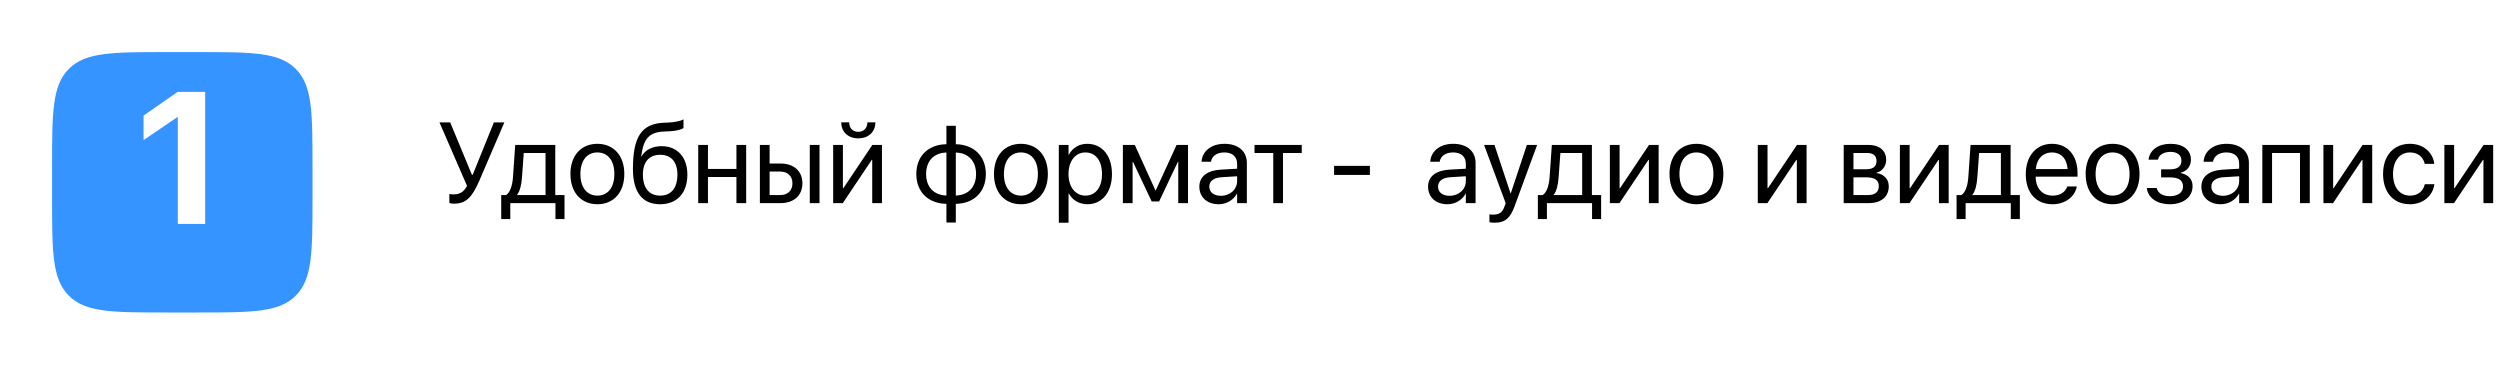
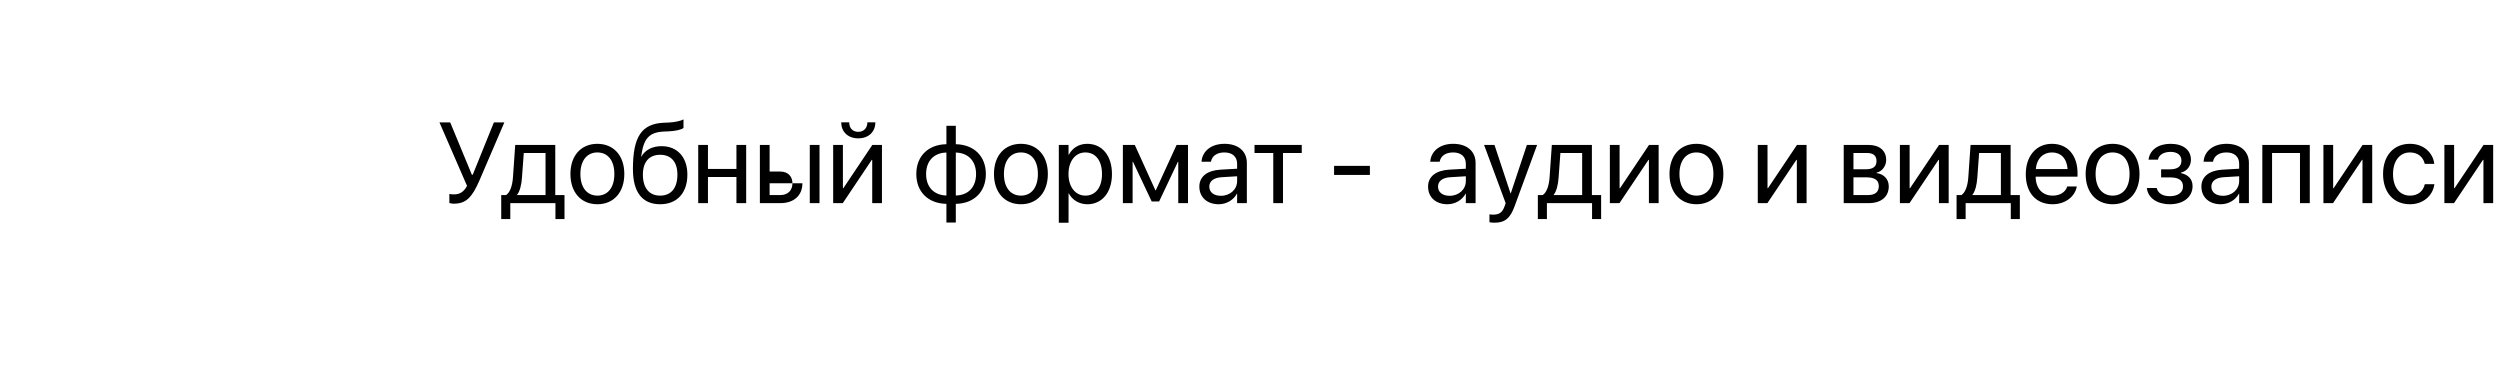
<svg xmlns="http://www.w3.org/2000/svg" width="480" height="70" viewBox="0 0 480 70" fill="none">
  <g filter="url(#filter0_d)">
-     <path d="M10 28C10 17.629 10 12.444 13.222 9.222C16.444 6 21.629 6 32 6H38C48.371 6 53.556 6 56.778 9.222C60 12.444 60 17.629 60 28V34C60 44.371 60 49.556 56.778 52.778C53.556 56 48.371 56 38 56H32C21.629 56 16.444 56 13.222 52.778C10 49.556 10 44.371 10 34V28Z" fill="#3594FF" />
-   </g>
-   <path d="M87.137 39.107C89.414 39.107 90.617 38.001 92.089 34.563L96.837 23.499H94.828L90.768 33.543H90.596L86.439 23.499H84.376L89.672 35.691C89.06 36.83 88.297 37.324 87.137 37.324C86.804 37.324 86.492 37.292 86.277 37.238V38.968C86.449 39.054 86.782 39.107 87.137 39.107ZM97.976 42.062V39H106.645V42.062H108.385V37.453H106.612V27.828H98.921L98.491 34.026C98.384 35.53 97.986 36.916 97.17 37.453H96.235V42.062H97.976ZM104.743 37.453H99.275V37.41C99.834 36.69 100.124 35.477 100.221 34.069L100.564 29.375H104.743V37.453ZM114.701 39.215C117.784 39.215 119.868 36.98 119.868 33.414V33.393C119.868 29.826 117.773 27.613 114.69 27.613C111.607 27.613 109.523 29.837 109.523 33.393V33.414C109.523 36.97 111.597 39.215 114.701 39.215ZM114.712 37.56C112.735 37.56 111.436 36.046 111.436 33.414V33.393C111.436 30.782 112.746 29.268 114.69 29.268C116.667 29.268 117.956 30.771 117.956 33.393V33.414C117.956 36.035 116.678 37.56 114.712 37.56ZM126.754 39.215C129.987 39.215 131.975 37.045 131.975 33.532V33.511C131.975 30.191 130.052 28.064 127.033 28.064C125.293 28.064 123.886 28.752 123.145 30.073H123.102L123.123 29.923C123.585 26.689 124.52 25.368 127.581 25.25L128.408 25.218C129.697 25.164 130.879 24.885 131.233 24.562V22.93C130.6 23.263 129.396 23.488 128.322 23.531L127.495 23.564C123.155 23.735 121.522 26.292 121.522 32.447V32.469C121.522 36.905 123.327 39.215 126.754 39.215ZM126.754 37.56C124.648 37.56 123.435 36.1 123.435 33.532V33.511C123.435 31.083 124.648 29.719 126.754 29.719C128.849 29.719 130.062 31.083 130.062 33.511V33.532C130.062 36.1 128.849 37.56 126.754 37.56ZM141.396 39H143.265V27.828H141.396V32.437H135.928V27.828H134.059V39H135.928V33.983H141.396V39ZM145.896 39H149.86C152.417 39 154.061 37.528 154.061 35.208V35.187C154.061 32.866 152.417 31.395 149.86 31.395H147.766V27.828H145.896V39ZM155.479 39H157.348V27.828H155.479V39ZM149.828 32.941C151.246 32.941 152.148 33.822 152.148 35.187V35.208C152.148 36.562 151.257 37.453 149.828 37.453H147.766V32.941H149.828ZM164.781 26.561C166.854 26.561 168.068 25.218 168.068 23.52V23.488H166.532V23.542C166.532 24.498 165.909 25.314 164.792 25.314C163.632 25.314 163.052 24.498 163.052 23.542V23.488H161.516V23.52C161.516 25.218 162.729 26.561 164.781 26.561ZM159.969 39H161.816L167.381 30.696H167.467V39H169.336V27.828H167.488L161.924 36.132H161.838V27.828H159.969V39ZM181.711 42.727H183.516V39.14C186.975 39.086 189.284 36.862 189.284 33.425V33.403C189.284 29.966 186.975 27.753 183.516 27.689V24.154H181.711V27.689C178.23 27.742 175.932 29.966 175.932 33.403V33.425C175.932 36.862 178.23 39.075 181.711 39.14V42.727ZM181.711 37.539C179.326 37.475 177.812 35.928 177.812 33.425V33.403C177.812 30.89 179.326 29.343 181.711 29.289V37.539ZM183.516 37.539V29.289C185.89 29.354 187.404 30.9 187.404 33.403V33.425C187.404 35.938 185.89 37.485 183.516 37.539ZM196.02 39.215C199.103 39.215 201.187 36.98 201.187 33.414V33.393C201.187 29.826 199.092 27.613 196.009 27.613C192.926 27.613 190.842 29.837 190.842 33.393V33.414C190.842 36.97 192.915 39.215 196.02 39.215ZM196.03 37.56C194.054 37.56 192.754 36.046 192.754 33.414V33.393C192.754 30.782 194.064 29.268 196.009 29.268C197.985 29.268 199.274 30.771 199.274 33.393V33.414C199.274 36.035 197.996 37.56 196.03 37.56ZM203.292 42.76H205.161V37.131H205.204C205.902 38.42 207.202 39.215 208.781 39.215C211.585 39.215 213.497 36.948 213.497 33.425V33.414C213.497 29.891 211.606 27.613 208.749 27.613C207.148 27.613 205.902 28.419 205.204 29.719H205.161V27.828H203.292V42.76ZM208.384 37.56C206.504 37.56 205.15 35.917 205.15 33.425V33.414C205.15 30.911 206.493 29.268 208.384 29.268C210.36 29.268 211.585 30.847 211.585 33.414V33.425C211.585 35.971 210.36 37.56 208.384 37.56ZM217.461 39V31.072H217.536L221.124 38.678H222.553L226.151 31.072H226.227V39H228.096V27.828H225.904L221.919 36.529H221.833L217.88 27.828H215.592V39H217.461ZM233.993 39.215C235.486 39.215 236.829 38.409 237.484 37.185H237.527V39H239.396V31.276C239.396 29.042 237.742 27.613 235.1 27.613C232.468 27.613 230.867 29.096 230.706 30.933L230.695 31.051H232.5L232.521 30.954C232.736 29.955 233.639 29.268 235.078 29.268C236.636 29.268 237.527 30.095 237.527 31.459V32.394L234.326 32.576C231.759 32.727 230.276 33.919 230.276 35.82V35.842C230.276 37.872 231.77 39.215 233.993 39.215ZM232.188 35.842V35.82C232.188 34.778 233.048 34.112 234.541 34.026L237.527 33.844V34.757C237.527 36.379 236.174 37.593 234.412 37.593C233.069 37.593 232.188 36.916 232.188 35.842ZM249.935 27.828H240.868V29.375H244.467V39H246.336V29.375H249.935V27.828ZM256.144 33.586H263.019V31.846H256.144V33.586ZM277.907 39.215C279.4 39.215 280.743 38.409 281.398 37.185H281.441V39H283.311V31.276C283.311 29.042 281.656 27.613 279.014 27.613C276.382 27.613 274.781 29.096 274.62 30.933L274.609 31.051H276.414L276.436 30.954C276.65 29.955 277.553 29.268 278.992 29.268C280.55 29.268 281.441 30.095 281.441 31.459V32.394L278.24 32.576C275.673 32.727 274.19 33.919 274.19 35.82V35.842C274.19 37.872 275.684 39.215 277.907 39.215ZM276.103 35.842V35.82C276.103 34.778 276.962 34.112 278.455 34.026L281.441 33.844V34.757C281.441 36.379 280.088 37.593 278.326 37.593C276.983 37.593 276.103 36.916 276.103 35.842ZM286.974 42.76C288.993 42.76 289.971 41.836 290.766 39.698L295.127 27.828H293.161L290.067 37.131H290.024L286.941 27.828H284.943L289.09 39.011L288.864 39.645C288.413 40.912 287.758 41.213 286.576 41.213C286.351 41.213 286.136 41.181 285.975 41.148V42.674C286.211 42.717 286.608 42.76 286.974 42.76ZM297.007 42.062V39H305.676V42.062H307.416V37.453H305.644V27.828H297.952L297.522 34.026C297.415 35.53 297.018 36.916 296.201 37.453H295.267V42.062H297.007ZM303.774 37.453H298.307V37.41C298.865 36.69 299.155 35.477 299.252 34.069L299.596 29.375H303.774V37.453ZM309.092 39H310.939L316.504 30.696H316.59V39H318.459V27.828H316.611L311.047 36.132H310.961V27.828H309.092V39ZM325.721 39.215C328.804 39.215 330.888 36.98 330.888 33.414V33.393C330.888 29.826 328.793 27.613 325.71 27.613C322.627 27.613 320.543 29.837 320.543 33.393V33.414C320.543 36.97 322.616 39.215 325.721 39.215ZM325.731 37.56C323.755 37.56 322.455 36.046 322.455 33.414V33.393C322.455 30.782 323.766 29.268 325.71 29.268C327.687 29.268 328.976 30.771 328.976 33.393V33.414C328.976 36.035 327.697 37.56 325.731 37.56ZM337.494 39H339.342L344.906 30.696H344.992V39H346.861V27.828H345.014L339.449 36.132H339.363V27.828H337.494V39ZM353.994 39H358.807C361.181 39 362.642 37.765 362.642 35.799V35.777C362.642 34.413 361.718 33.425 360.311 33.231V33.145C361.342 32.931 362.147 31.878 362.147 30.729V30.707C362.147 28.935 360.869 27.828 358.774 27.828H353.994V39ZM355.863 32.501V29.375H358.495C359.666 29.375 360.289 29.901 360.289 30.9V30.922C360.289 31.996 359.623 32.501 358.216 32.501H355.863ZM355.863 37.453V34.048H358.312C359.945 34.048 360.729 34.585 360.729 35.734V35.756C360.729 36.873 359.999 37.453 358.646 37.453H355.863ZM364.779 39H366.627L372.191 30.696H372.277V39H374.146V27.828H372.299L366.734 36.132H366.648V27.828H364.779V39ZM377.401 42.062V39H386.07V42.062H387.811V37.453H386.038V27.828H378.347L377.917 34.026C377.81 35.53 377.412 36.916 376.596 37.453H375.661V42.062H377.401ZM384.169 37.453H378.701V37.41C379.26 36.69 379.55 35.477 379.646 34.069L379.99 29.375H384.169V37.453ZM394.095 39.215C396.533 39.215 398.359 37.754 398.725 35.906L398.746 35.799H396.909L396.877 35.895C396.555 36.852 395.556 37.56 394.138 37.56C392.15 37.56 390.883 36.218 390.84 33.919H398.886V33.231C398.886 29.88 397.027 27.613 393.977 27.613C390.926 27.613 388.949 29.987 388.949 33.446V33.457C388.949 36.97 390.883 39.215 394.095 39.215ZM393.966 29.268C395.599 29.268 396.802 30.288 396.984 32.458H390.872C391.076 30.374 392.344 29.268 393.966 29.268ZM405.621 39.215C408.704 39.215 410.788 36.98 410.788 33.414V33.393C410.788 29.826 408.693 27.613 405.61 27.613C402.527 27.613 400.443 29.837 400.443 33.393V33.414C400.443 36.97 402.517 39.215 405.621 39.215ZM405.632 37.56C403.655 37.56 402.355 36.046 402.355 33.414V33.393C402.355 30.782 403.666 29.268 405.61 29.268C407.587 29.268 408.876 30.771 408.876 33.393V33.414C408.876 36.035 407.598 37.56 405.632 37.56ZM416.61 39.215C419.221 39.215 420.972 37.818 420.972 35.745V35.724C420.972 34.435 420.177 33.543 418.737 33.231V33.145C419.876 32.888 420.66 31.889 420.66 30.696V30.675C420.66 28.784 419.167 27.613 416.729 27.613C414.408 27.613 412.786 28.773 412.528 30.578L412.518 30.653H414.333L414.344 30.6C414.516 29.73 415.45 29.16 416.729 29.16C418.05 29.16 418.834 29.783 418.834 30.825V30.847C418.834 31.953 418.093 32.512 416.61 32.512H414.935V34.059H416.61C418.318 34.059 419.135 34.617 419.135 35.81V35.831C419.135 36.959 418.157 37.668 416.61 37.668C415.278 37.668 414.387 37.142 414.118 36.207L414.086 36.1H412.195L412.206 36.185C412.432 38.012 414.183 39.215 416.61 39.215ZM426.386 39.215C427.879 39.215 429.222 38.409 429.877 37.185H429.92V39H431.789V31.276C431.789 29.042 430.135 27.613 427.492 27.613C424.86 27.613 423.26 29.096 423.099 30.933L423.088 31.051H424.893L424.914 30.954C425.129 29.955 426.031 29.268 427.471 29.268C429.028 29.268 429.92 30.095 429.92 31.459V32.394L426.719 32.576C424.151 32.727 422.669 33.919 422.669 35.82V35.842C422.669 37.872 424.162 39.215 426.386 39.215ZM424.581 35.842V35.82C424.581 34.778 425.44 34.112 426.934 34.026L429.92 33.844V34.757C429.92 36.379 428.566 37.593 426.805 37.593C425.462 37.593 424.581 36.916 424.581 35.842ZM434.367 39H436.236V29.375H441.597V39H443.477V27.828H434.367V39ZM446.098 39H447.945L453.51 30.696H453.596V39H455.465V27.828H453.617L448.053 36.132H447.967V27.828H446.098V39ZM462.727 39.215C465.251 39.215 467.088 37.571 467.389 35.444L467.399 35.369H465.562L465.541 35.455C465.229 36.701 464.252 37.56 462.727 37.56C460.793 37.56 459.461 36.024 459.461 33.425V33.414C459.461 30.879 460.761 29.268 462.705 29.268C464.349 29.268 465.251 30.256 465.53 31.373L465.552 31.459H467.378L467.367 31.373C467.131 29.461 465.487 27.613 462.705 27.613C459.601 27.613 457.549 29.869 457.549 33.393V33.403C457.549 36.959 459.558 39.215 462.727 39.215ZM469.322 39H471.17L476.734 30.696H476.82V39H478.689V27.828H476.842L471.277 36.132H471.191V27.828H469.322V39Z" fill="black" />
-   <path d="M34.139 43H39.395V17.635H34.121L27.564 22.188V26.898L34.033 22.504H34.139V43Z" fill="white" />
+     </g>
+   <path d="M87.137 39.107C89.414 39.107 90.617 38.001 92.089 34.563L96.837 23.499H94.828L90.768 33.543H90.596L86.439 23.499H84.376L89.672 35.691C89.06 36.83 88.297 37.324 87.137 37.324C86.804 37.324 86.492 37.292 86.277 37.238V38.968C86.449 39.054 86.782 39.107 87.137 39.107ZM97.976 42.062V39H106.645V42.062H108.385V37.453H106.612V27.828H98.921L98.491 34.026C98.384 35.53 97.986 36.916 97.17 37.453H96.235V42.062H97.976ZM104.743 37.453H99.275V37.41C99.834 36.69 100.124 35.477 100.221 34.069L100.564 29.375H104.743V37.453ZM114.701 39.215C117.784 39.215 119.868 36.98 119.868 33.414V33.393C119.868 29.826 117.773 27.613 114.69 27.613C111.607 27.613 109.523 29.837 109.523 33.393V33.414C109.523 36.97 111.597 39.215 114.701 39.215ZM114.712 37.56C112.735 37.56 111.436 36.046 111.436 33.414V33.393C111.436 30.782 112.746 29.268 114.69 29.268C116.667 29.268 117.956 30.771 117.956 33.393V33.414C117.956 36.035 116.678 37.56 114.712 37.56ZM126.754 39.215C129.987 39.215 131.975 37.045 131.975 33.532V33.511C131.975 30.191 130.052 28.064 127.033 28.064C125.293 28.064 123.886 28.752 123.145 30.073H123.102L123.123 29.923C123.585 26.689 124.52 25.368 127.581 25.25L128.408 25.218C129.697 25.164 130.879 24.885 131.233 24.562V22.93C130.6 23.263 129.396 23.488 128.322 23.531L127.495 23.564C123.155 23.735 121.522 26.292 121.522 32.447V32.469C121.522 36.905 123.327 39.215 126.754 39.215ZM126.754 37.56C124.648 37.56 123.435 36.1 123.435 33.532V33.511C123.435 31.083 124.648 29.719 126.754 29.719C128.849 29.719 130.062 31.083 130.062 33.511V33.532C130.062 36.1 128.849 37.56 126.754 37.56ZM141.396 39H143.265V27.828H141.396V32.437H135.928V27.828H134.059V39H135.928V33.983H141.396V39ZM145.896 39H149.86C152.417 39 154.061 37.528 154.061 35.208V35.187H147.766V27.828H145.896V39ZM155.479 39H157.348V27.828H155.479V39ZM149.828 32.941C151.246 32.941 152.148 33.822 152.148 35.187V35.208C152.148 36.562 151.257 37.453 149.828 37.453H147.766V32.941H149.828ZM164.781 26.561C166.854 26.561 168.068 25.218 168.068 23.52V23.488H166.532V23.542C166.532 24.498 165.909 25.314 164.792 25.314C163.632 25.314 163.052 24.498 163.052 23.542V23.488H161.516V23.52C161.516 25.218 162.729 26.561 164.781 26.561ZM159.969 39H161.816L167.381 30.696H167.467V39H169.336V27.828H167.488L161.924 36.132H161.838V27.828H159.969V39ZM181.711 42.727H183.516V39.14C186.975 39.086 189.284 36.862 189.284 33.425V33.403C189.284 29.966 186.975 27.753 183.516 27.689V24.154H181.711V27.689C178.23 27.742 175.932 29.966 175.932 33.403V33.425C175.932 36.862 178.23 39.075 181.711 39.14V42.727ZM181.711 37.539C179.326 37.475 177.812 35.928 177.812 33.425V33.403C177.812 30.89 179.326 29.343 181.711 29.289V37.539ZM183.516 37.539V29.289C185.89 29.354 187.404 30.9 187.404 33.403V33.425C187.404 35.938 185.89 37.485 183.516 37.539ZM196.02 39.215C199.103 39.215 201.187 36.98 201.187 33.414V33.393C201.187 29.826 199.092 27.613 196.009 27.613C192.926 27.613 190.842 29.837 190.842 33.393V33.414C190.842 36.97 192.915 39.215 196.02 39.215ZM196.03 37.56C194.054 37.56 192.754 36.046 192.754 33.414V33.393C192.754 30.782 194.064 29.268 196.009 29.268C197.985 29.268 199.274 30.771 199.274 33.393V33.414C199.274 36.035 197.996 37.56 196.03 37.56ZM203.292 42.76H205.161V37.131H205.204C205.902 38.42 207.202 39.215 208.781 39.215C211.585 39.215 213.497 36.948 213.497 33.425V33.414C213.497 29.891 211.606 27.613 208.749 27.613C207.148 27.613 205.902 28.419 205.204 29.719H205.161V27.828H203.292V42.76ZM208.384 37.56C206.504 37.56 205.15 35.917 205.15 33.425V33.414C205.15 30.911 206.493 29.268 208.384 29.268C210.36 29.268 211.585 30.847 211.585 33.414V33.425C211.585 35.971 210.36 37.56 208.384 37.56ZM217.461 39V31.072H217.536L221.124 38.678H222.553L226.151 31.072H226.227V39H228.096V27.828H225.904L221.919 36.529H221.833L217.88 27.828H215.592V39H217.461ZM233.993 39.215C235.486 39.215 236.829 38.409 237.484 37.185H237.527V39H239.396V31.276C239.396 29.042 237.742 27.613 235.1 27.613C232.468 27.613 230.867 29.096 230.706 30.933L230.695 31.051H232.5L232.521 30.954C232.736 29.955 233.639 29.268 235.078 29.268C236.636 29.268 237.527 30.095 237.527 31.459V32.394L234.326 32.576C231.759 32.727 230.276 33.919 230.276 35.82V35.842C230.276 37.872 231.77 39.215 233.993 39.215ZM232.188 35.842V35.82C232.188 34.778 233.048 34.112 234.541 34.026L237.527 33.844V34.757C237.527 36.379 236.174 37.593 234.412 37.593C233.069 37.593 232.188 36.916 232.188 35.842ZM249.935 27.828H240.868V29.375H244.467V39H246.336V29.375H249.935V27.828ZM256.144 33.586H263.019V31.846H256.144V33.586ZM277.907 39.215C279.4 39.215 280.743 38.409 281.398 37.185H281.441V39H283.311V31.276C283.311 29.042 281.656 27.613 279.014 27.613C276.382 27.613 274.781 29.096 274.62 30.933L274.609 31.051H276.414L276.436 30.954C276.65 29.955 277.553 29.268 278.992 29.268C280.55 29.268 281.441 30.095 281.441 31.459V32.394L278.24 32.576C275.673 32.727 274.19 33.919 274.19 35.82V35.842C274.19 37.872 275.684 39.215 277.907 39.215ZM276.103 35.842V35.82C276.103 34.778 276.962 34.112 278.455 34.026L281.441 33.844V34.757C281.441 36.379 280.088 37.593 278.326 37.593C276.983 37.593 276.103 36.916 276.103 35.842ZM286.974 42.76C288.993 42.76 289.971 41.836 290.766 39.698L295.127 27.828H293.161L290.067 37.131H290.024L286.941 27.828H284.943L289.09 39.011L288.864 39.645C288.413 40.912 287.758 41.213 286.576 41.213C286.351 41.213 286.136 41.181 285.975 41.148V42.674C286.211 42.717 286.608 42.76 286.974 42.76ZM297.007 42.062V39H305.676V42.062H307.416V37.453H305.644V27.828H297.952L297.522 34.026C297.415 35.53 297.018 36.916 296.201 37.453H295.267V42.062H297.007ZM303.774 37.453H298.307V37.41C298.865 36.69 299.155 35.477 299.252 34.069L299.596 29.375H303.774V37.453ZM309.092 39H310.939L316.504 30.696H316.59V39H318.459V27.828H316.611L311.047 36.132H310.961V27.828H309.092V39ZM325.721 39.215C328.804 39.215 330.888 36.98 330.888 33.414V33.393C330.888 29.826 328.793 27.613 325.71 27.613C322.627 27.613 320.543 29.837 320.543 33.393V33.414C320.543 36.97 322.616 39.215 325.721 39.215ZM325.731 37.56C323.755 37.56 322.455 36.046 322.455 33.414V33.393C322.455 30.782 323.766 29.268 325.71 29.268C327.687 29.268 328.976 30.771 328.976 33.393V33.414C328.976 36.035 327.697 37.56 325.731 37.56ZM337.494 39H339.342L344.906 30.696H344.992V39H346.861V27.828H345.014L339.449 36.132H339.363V27.828H337.494V39ZM353.994 39H358.807C361.181 39 362.642 37.765 362.642 35.799V35.777C362.642 34.413 361.718 33.425 360.311 33.231V33.145C361.342 32.931 362.147 31.878 362.147 30.729V30.707C362.147 28.935 360.869 27.828 358.774 27.828H353.994V39ZM355.863 32.501V29.375H358.495C359.666 29.375 360.289 29.901 360.289 30.9V30.922C360.289 31.996 359.623 32.501 358.216 32.501H355.863ZM355.863 37.453V34.048H358.312C359.945 34.048 360.729 34.585 360.729 35.734V35.756C360.729 36.873 359.999 37.453 358.646 37.453H355.863ZM364.779 39H366.627L372.191 30.696H372.277V39H374.146V27.828H372.299L366.734 36.132H366.648V27.828H364.779V39ZM377.401 42.062V39H386.07V42.062H387.811V37.453H386.038V27.828H378.347L377.917 34.026C377.81 35.53 377.412 36.916 376.596 37.453H375.661V42.062H377.401ZM384.169 37.453H378.701V37.41C379.26 36.69 379.55 35.477 379.646 34.069L379.99 29.375H384.169V37.453ZM394.095 39.215C396.533 39.215 398.359 37.754 398.725 35.906L398.746 35.799H396.909L396.877 35.895C396.555 36.852 395.556 37.56 394.138 37.56C392.15 37.56 390.883 36.218 390.84 33.919H398.886V33.231C398.886 29.88 397.027 27.613 393.977 27.613C390.926 27.613 388.949 29.987 388.949 33.446V33.457C388.949 36.97 390.883 39.215 394.095 39.215ZM393.966 29.268C395.599 29.268 396.802 30.288 396.984 32.458H390.872C391.076 30.374 392.344 29.268 393.966 29.268ZM405.621 39.215C408.704 39.215 410.788 36.98 410.788 33.414V33.393C410.788 29.826 408.693 27.613 405.61 27.613C402.527 27.613 400.443 29.837 400.443 33.393V33.414C400.443 36.97 402.517 39.215 405.621 39.215ZM405.632 37.56C403.655 37.56 402.355 36.046 402.355 33.414V33.393C402.355 30.782 403.666 29.268 405.61 29.268C407.587 29.268 408.876 30.771 408.876 33.393V33.414C408.876 36.035 407.598 37.56 405.632 37.56ZM416.61 39.215C419.221 39.215 420.972 37.818 420.972 35.745V35.724C420.972 34.435 420.177 33.543 418.737 33.231V33.145C419.876 32.888 420.66 31.889 420.66 30.696V30.675C420.66 28.784 419.167 27.613 416.729 27.613C414.408 27.613 412.786 28.773 412.528 30.578L412.518 30.653H414.333L414.344 30.6C414.516 29.73 415.45 29.16 416.729 29.16C418.05 29.16 418.834 29.783 418.834 30.825V30.847C418.834 31.953 418.093 32.512 416.61 32.512H414.935V34.059H416.61C418.318 34.059 419.135 34.617 419.135 35.81V35.831C419.135 36.959 418.157 37.668 416.61 37.668C415.278 37.668 414.387 37.142 414.118 36.207L414.086 36.1H412.195L412.206 36.185C412.432 38.012 414.183 39.215 416.61 39.215ZM426.386 39.215C427.879 39.215 429.222 38.409 429.877 37.185H429.92V39H431.789V31.276C431.789 29.042 430.135 27.613 427.492 27.613C424.86 27.613 423.26 29.096 423.099 30.933L423.088 31.051H424.893L424.914 30.954C425.129 29.955 426.031 29.268 427.471 29.268C429.028 29.268 429.92 30.095 429.92 31.459V32.394L426.719 32.576C424.151 32.727 422.669 33.919 422.669 35.82V35.842C422.669 37.872 424.162 39.215 426.386 39.215ZM424.581 35.842V35.82C424.581 34.778 425.44 34.112 426.934 34.026L429.92 33.844V34.757C429.92 36.379 428.566 37.593 426.805 37.593C425.462 37.593 424.581 36.916 424.581 35.842ZM434.367 39H436.236V29.375H441.597V39H443.477V27.828H434.367V39ZM446.098 39H447.945L453.51 30.696H453.596V39H455.465V27.828H453.617L448.053 36.132H447.967V27.828H446.098V39ZM462.727 39.215C465.251 39.215 467.088 37.571 467.389 35.444L467.399 35.369H465.562L465.541 35.455C465.229 36.701 464.252 37.56 462.727 37.56C460.793 37.56 459.461 36.024 459.461 33.425V33.414C459.461 30.879 460.761 29.268 462.705 29.268C464.349 29.268 465.251 30.256 465.53 31.373L465.552 31.459H467.378L467.367 31.373C467.131 29.461 465.487 27.613 462.705 27.613C459.601 27.613 457.549 29.869 457.549 33.393V33.403C457.549 36.959 459.558 39.215 462.727 39.215ZM469.322 39H471.17L476.734 30.696H476.82V39H478.689V27.828H476.842L471.277 36.132H471.191V27.828H469.322V39Z" fill="black" />
  <defs>
    <filter id="filter0_d" x="0" y="0" width="70" height="70" filterUnits="userSpaceOnUse" color-interpolation-filters="sRGB">
      <feFlood flood-opacity="0" result="BackgroundImageFix" />
      <feColorMatrix in="SourceAlpha" type="matrix" values="0 0 0 0 0 0 0 0 0 0 0 0 0 0 0 0 0 0 127 0" />
      <feOffset dy="4" />
      <feGaussianBlur stdDeviation="5" />
      <feColorMatrix type="matrix" values="0 0 0 0 0 0 0 0 0 0 0 0 0 0 0 0 0 0 0.1 0" />
      <feBlend mode="normal" in2="BackgroundImageFix" result="effect1_dropShadow" />
      <feBlend mode="normal" in="SourceGraphic" in2="effect1_dropShadow" result="shape" />
    </filter>
  </defs>
</svg>